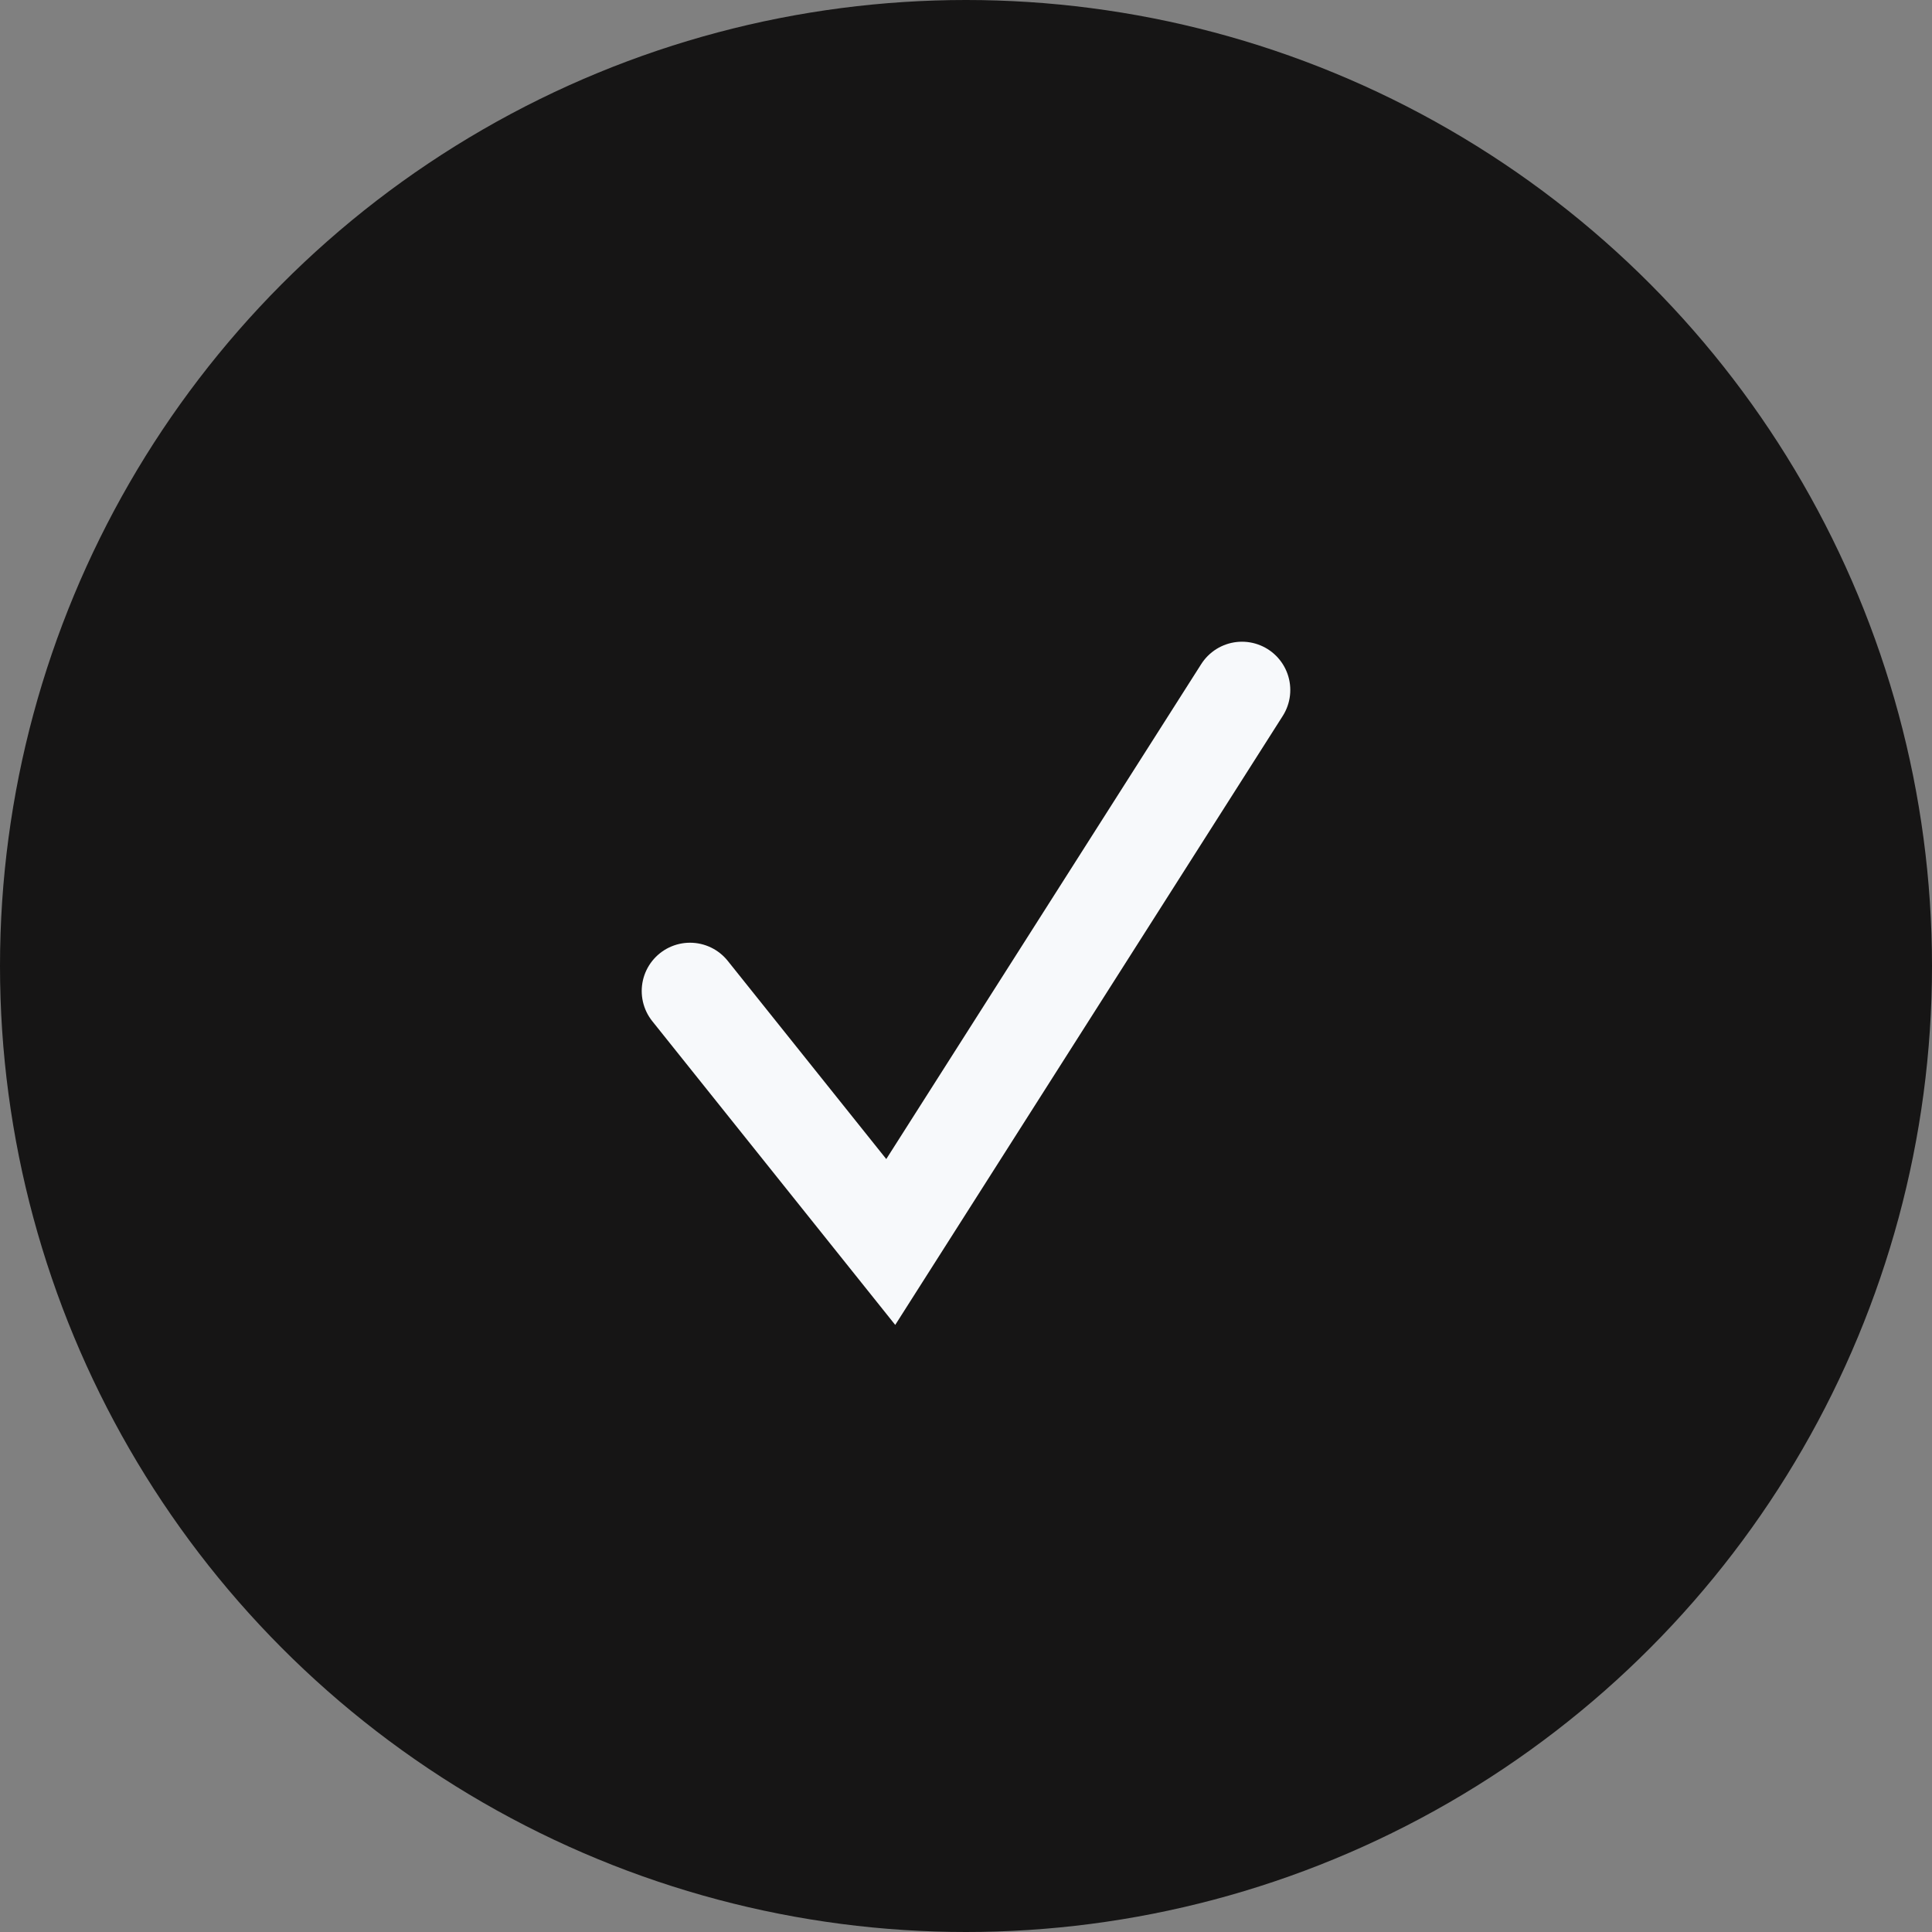
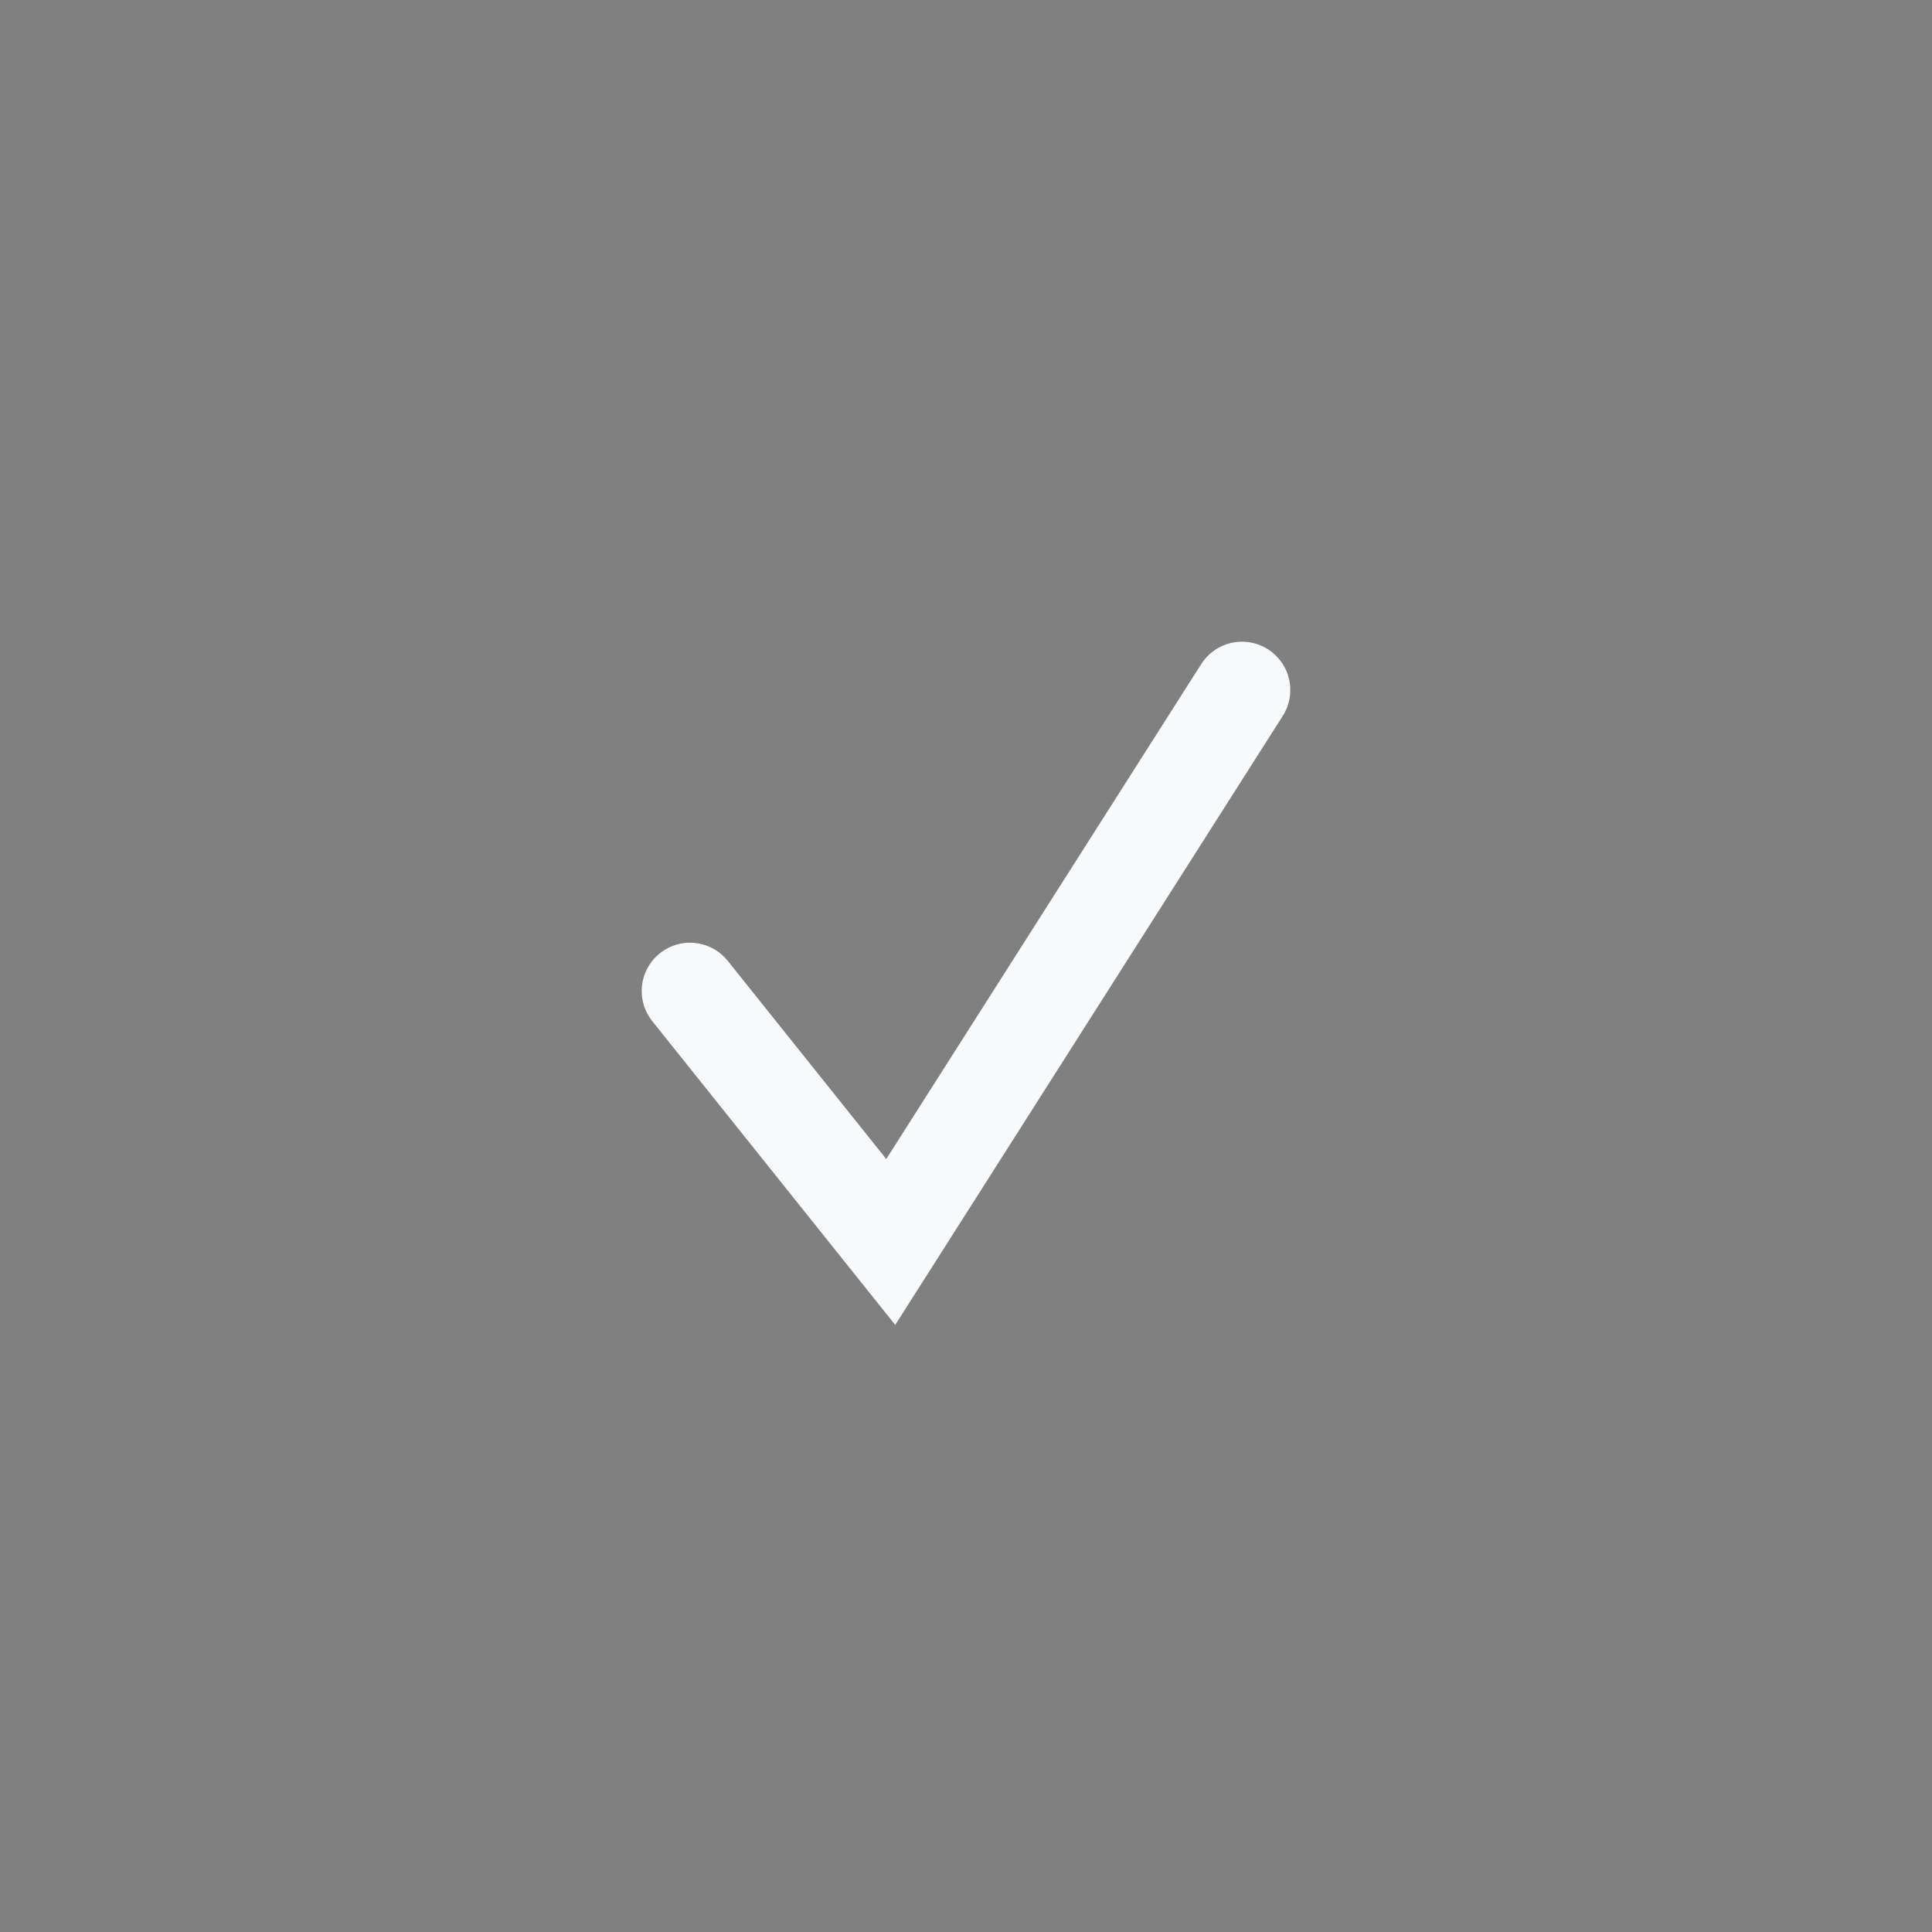
<svg xmlns="http://www.w3.org/2000/svg" width="20" height="20" viewBox="0 0 20 20" fill="none">
  <rect x="0" y="0" width="20" height="20" fill="#808080" stroke="none" />
-   <circle cx="10" cy="10" r="10" fill="#161515" />
  <path d="M7.143 10.259L9.221 12.857L12.857 7.143" stroke="#F7F9FB" stroke-linecap="round" />
</svg>